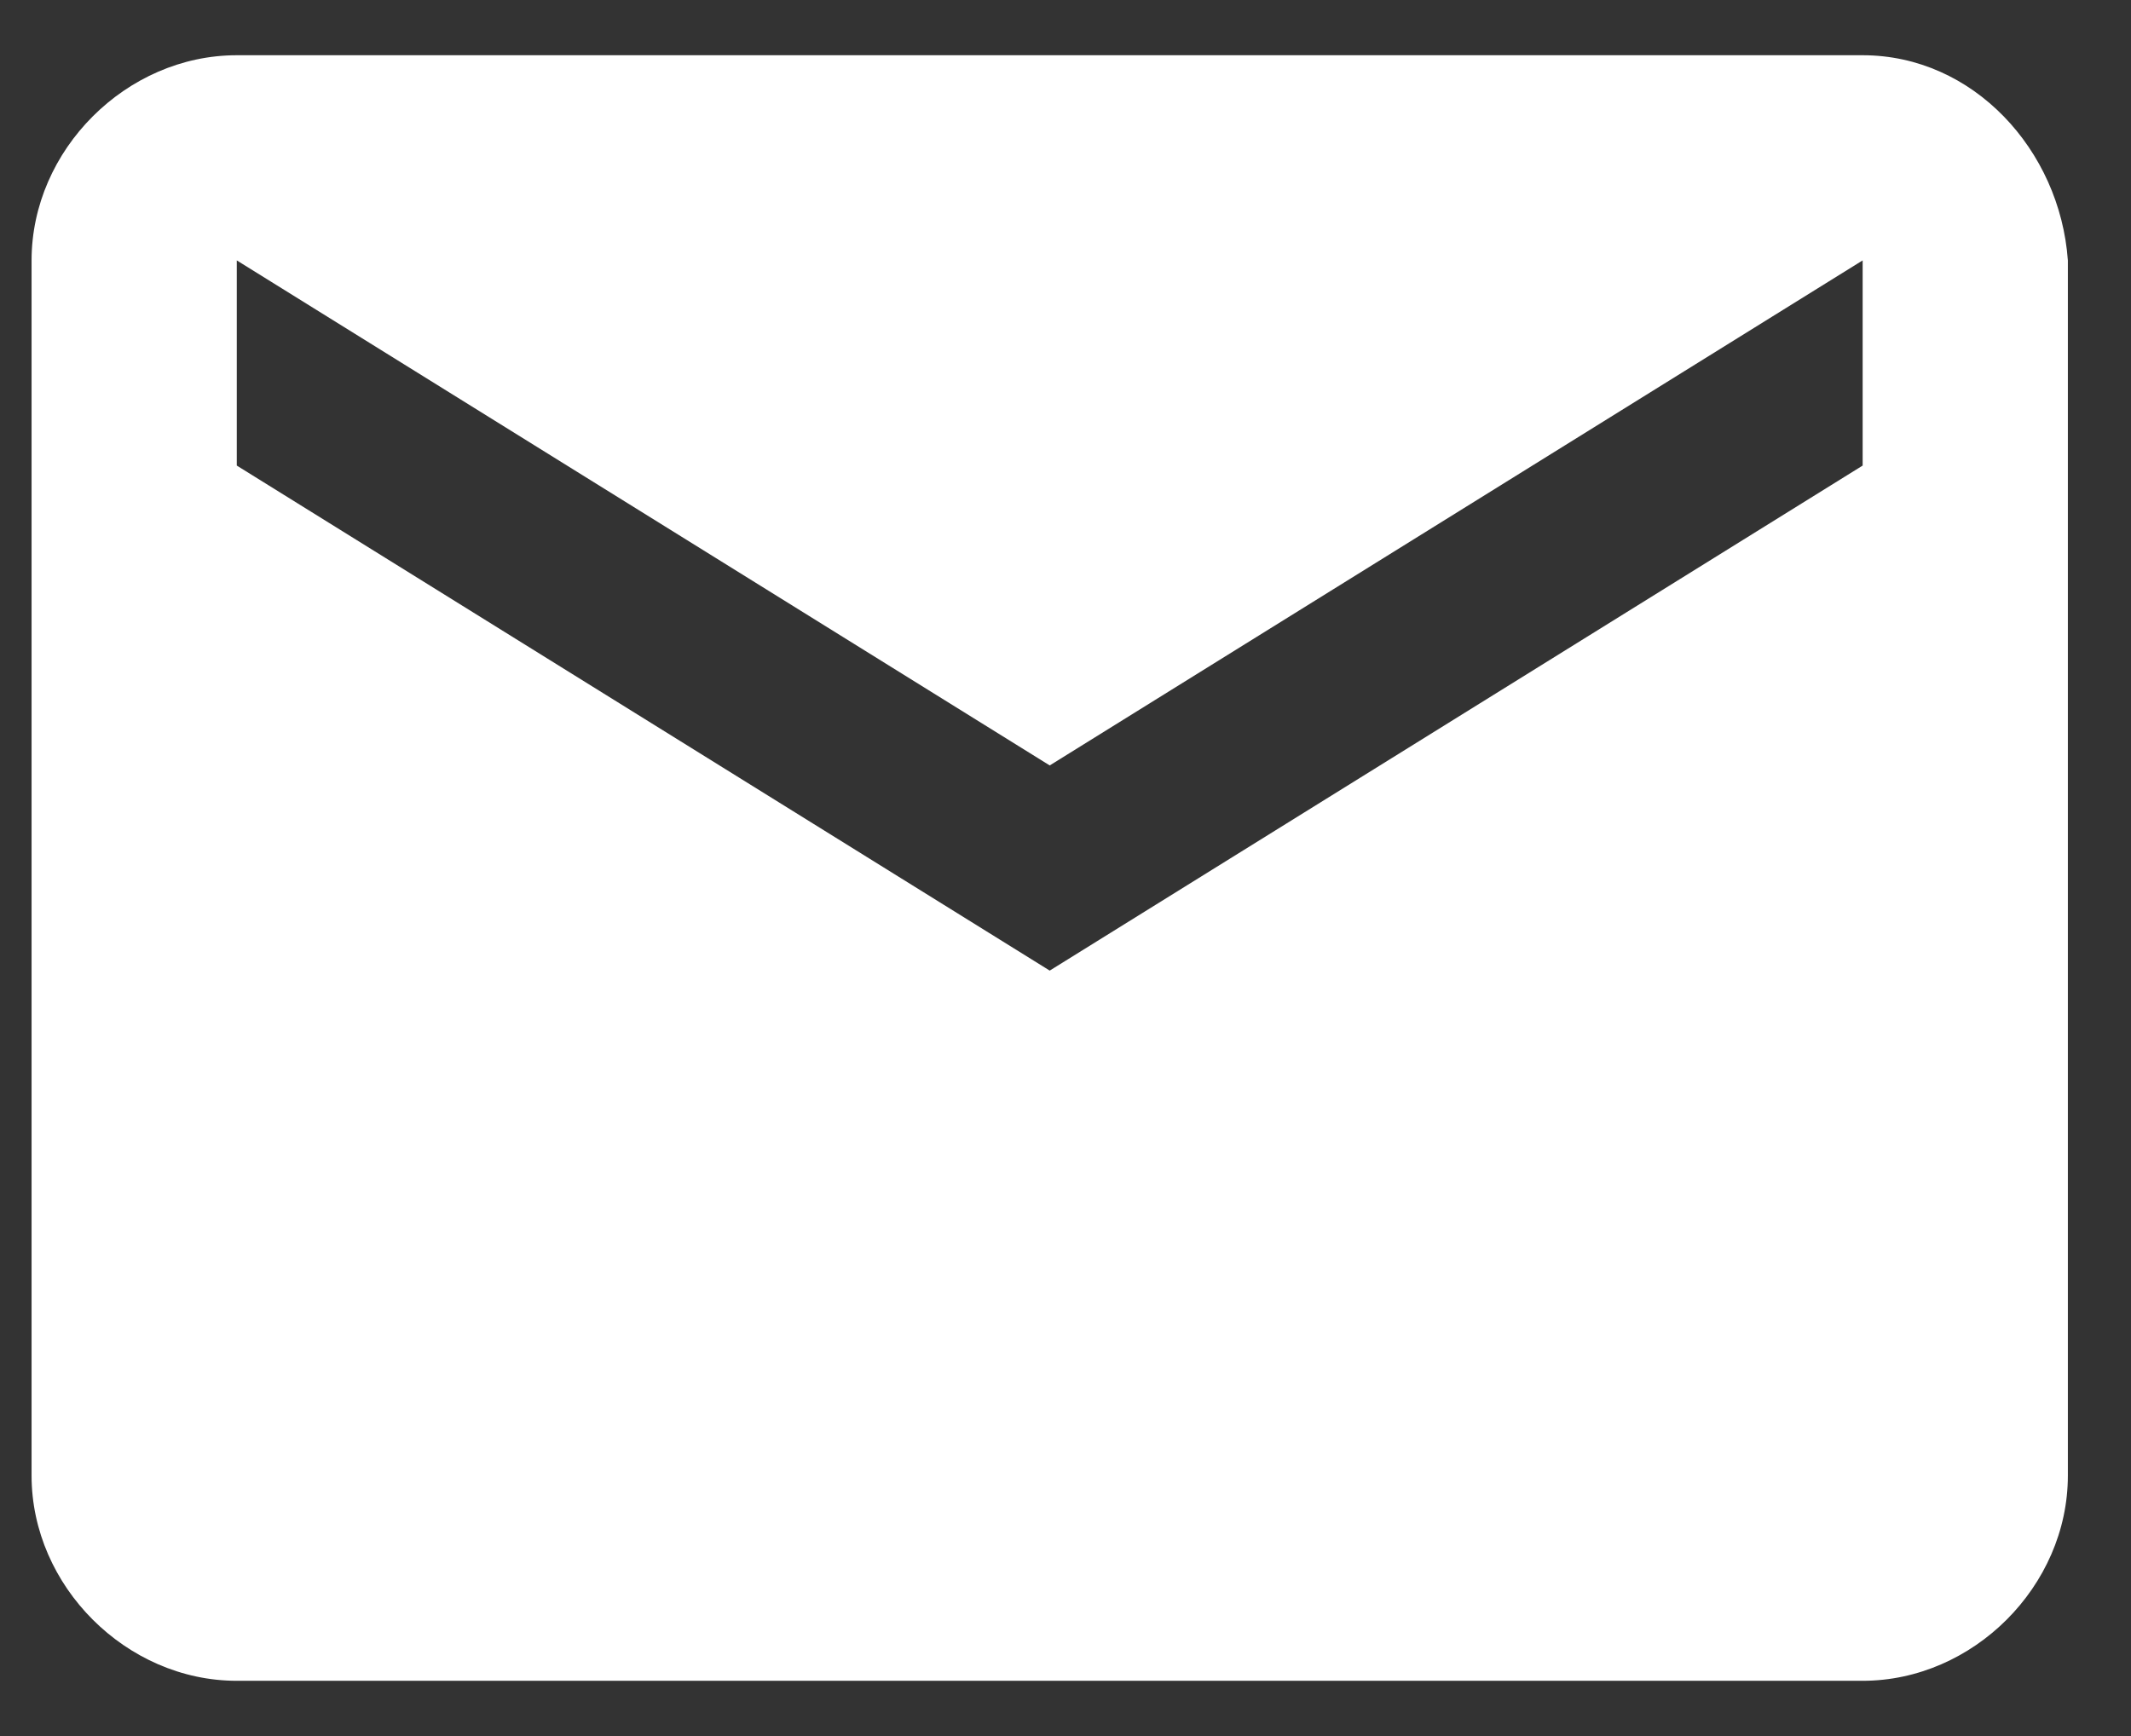
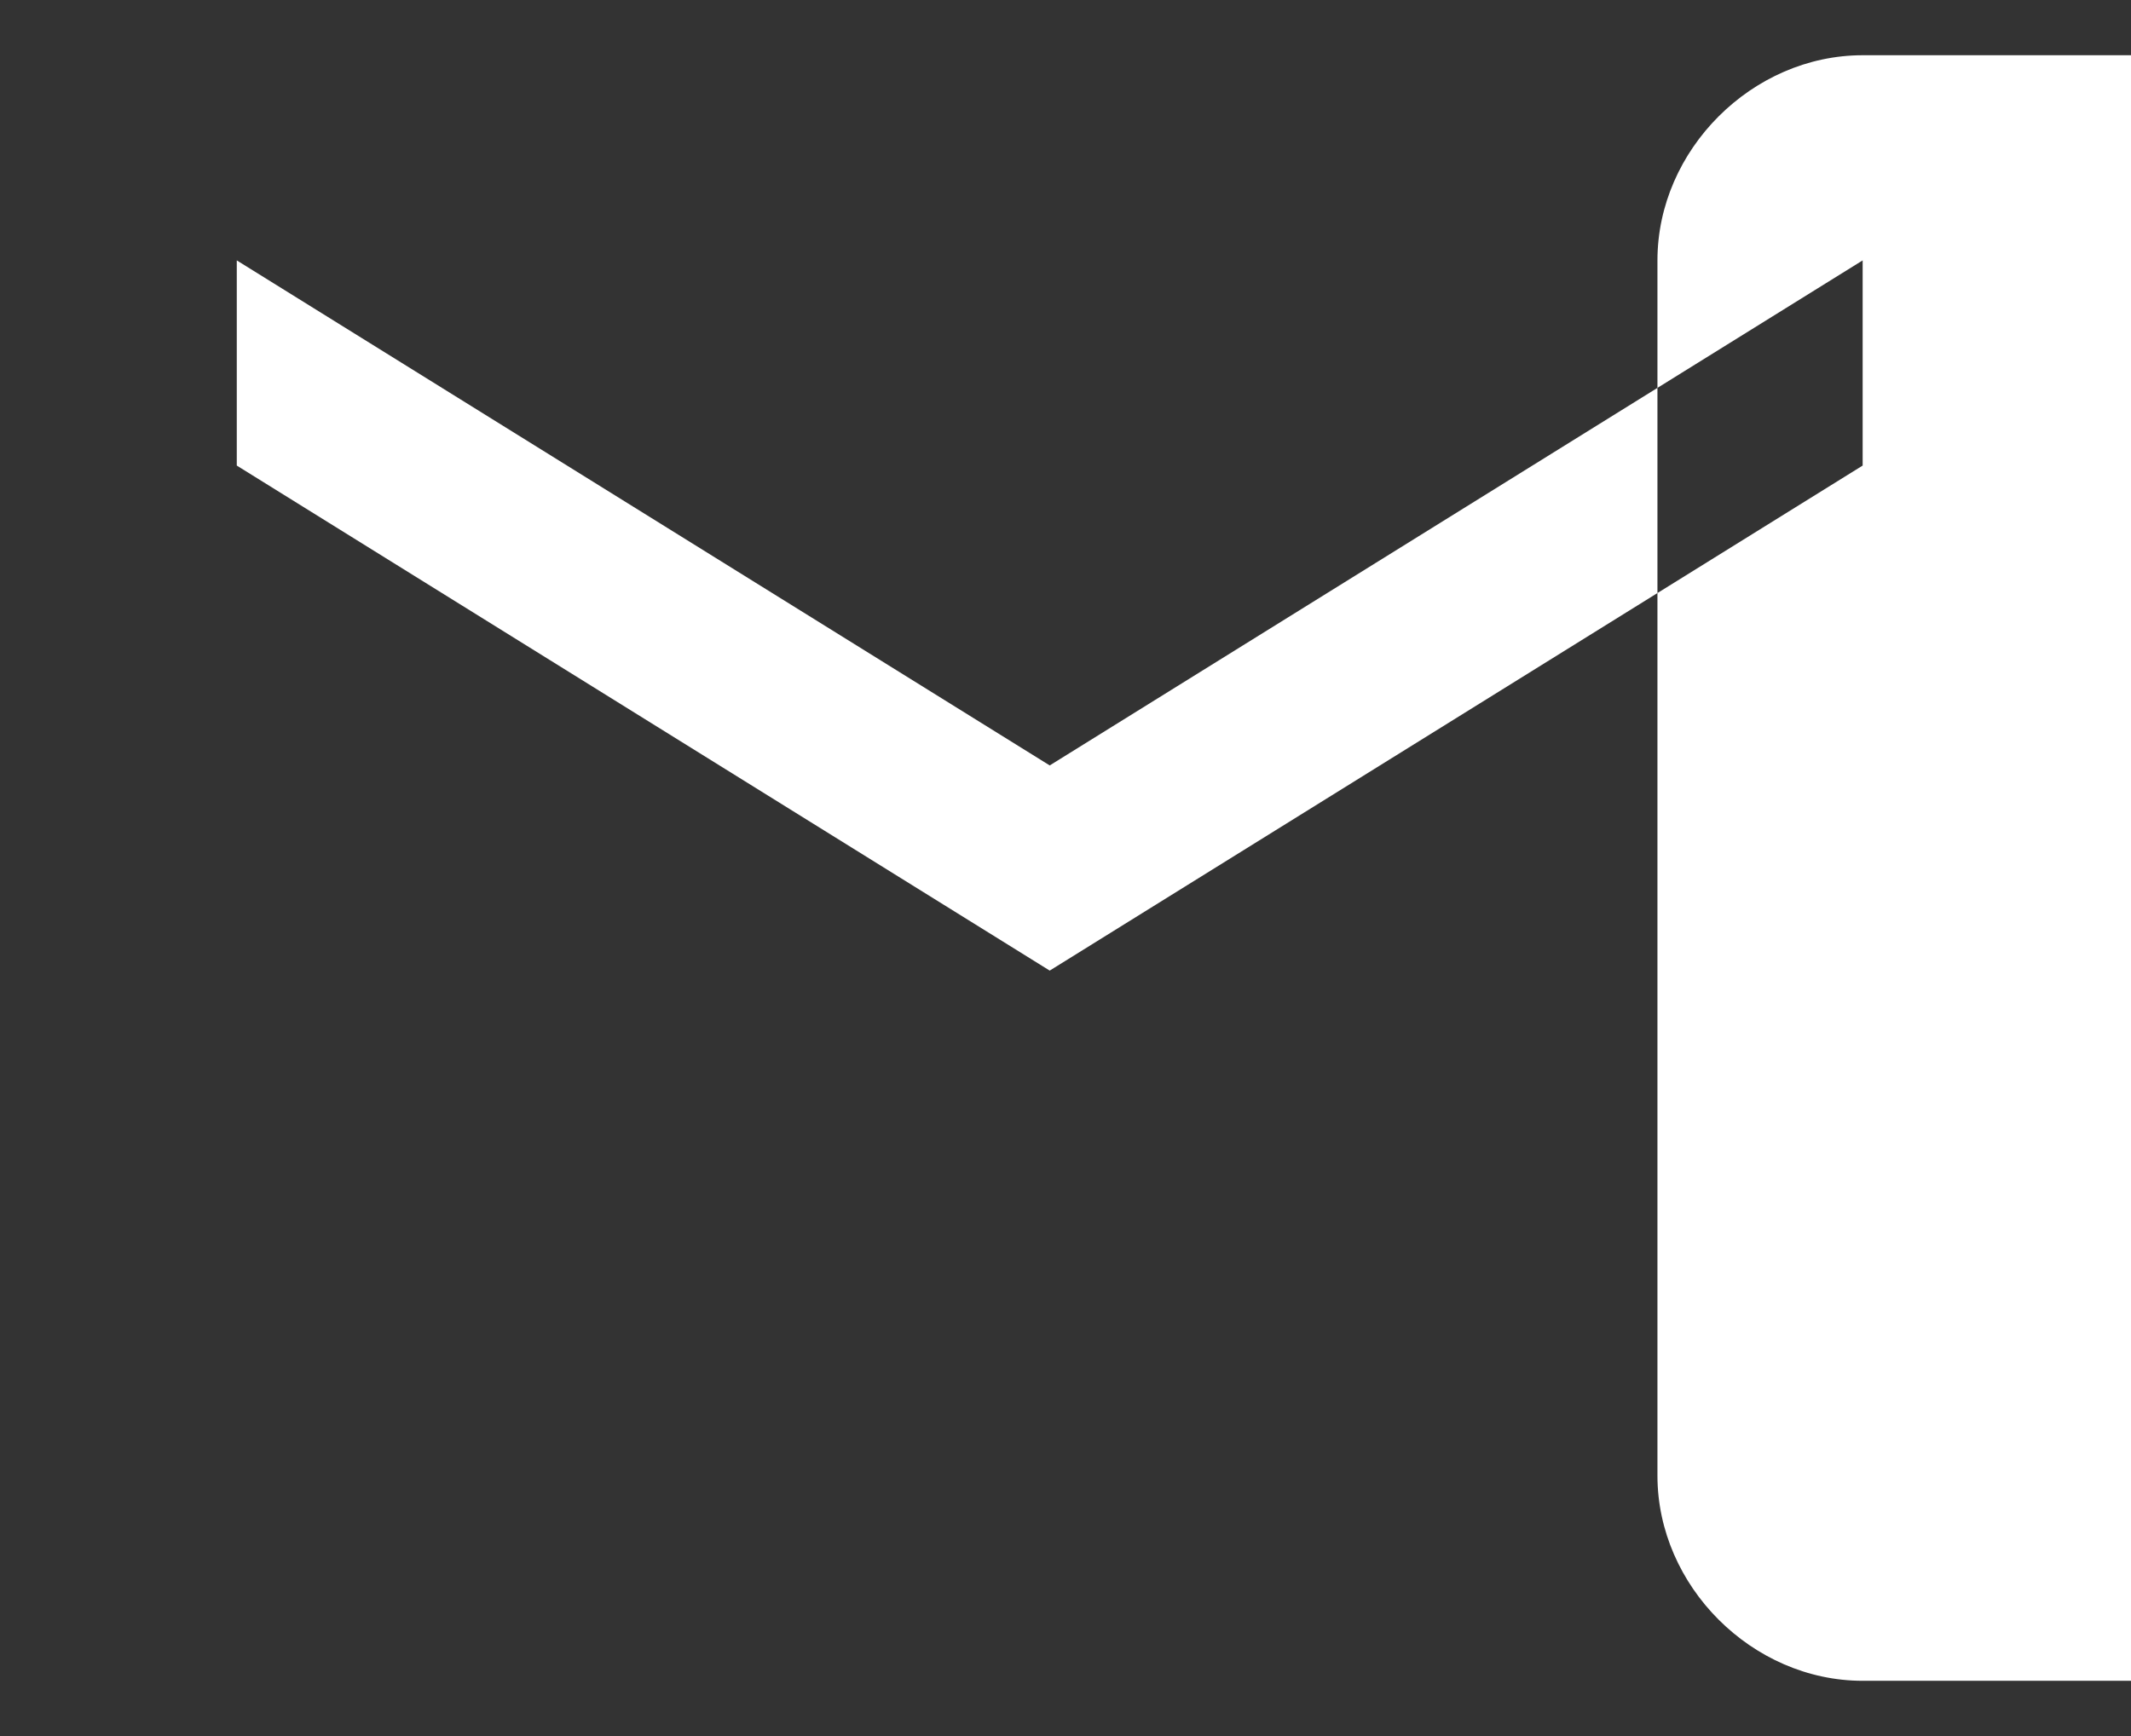
<svg xmlns="http://www.w3.org/2000/svg" height="22" viewBox="0 0 27 22" width="27">
  <rect x="0" y="0" width="27" height="22" fill="#333333" stroke="none" />
-   <path d="m430.6 349.7h-20.6c-1.4 0-2.6 1.2-2.6 2.6v15.4c0 1.4 1.2 2.6 2.6 2.6h20.6c1.4 0 2.6-1.2 2.6-2.6v-15.4c-.1-1.4-1.2-2.6-2.6-2.6zm0 5.2-10.3 6.4-10.3-6.4v-2.6l10.3 6.4 10.3-6.4z" fill="#fff" transform="translate(-407 -349)" />
+   <path d="m430.6 349.7c-1.4 0-2.6 1.2-2.6 2.6v15.4c0 1.4 1.2 2.6 2.6 2.6h20.6c1.4 0 2.6-1.2 2.6-2.6v-15.4c-.1-1.4-1.2-2.6-2.6-2.6zm0 5.2-10.3 6.4-10.3-6.4v-2.6l10.3 6.4 10.3-6.4z" fill="#fff" transform="translate(-407 -349)" />
</svg>